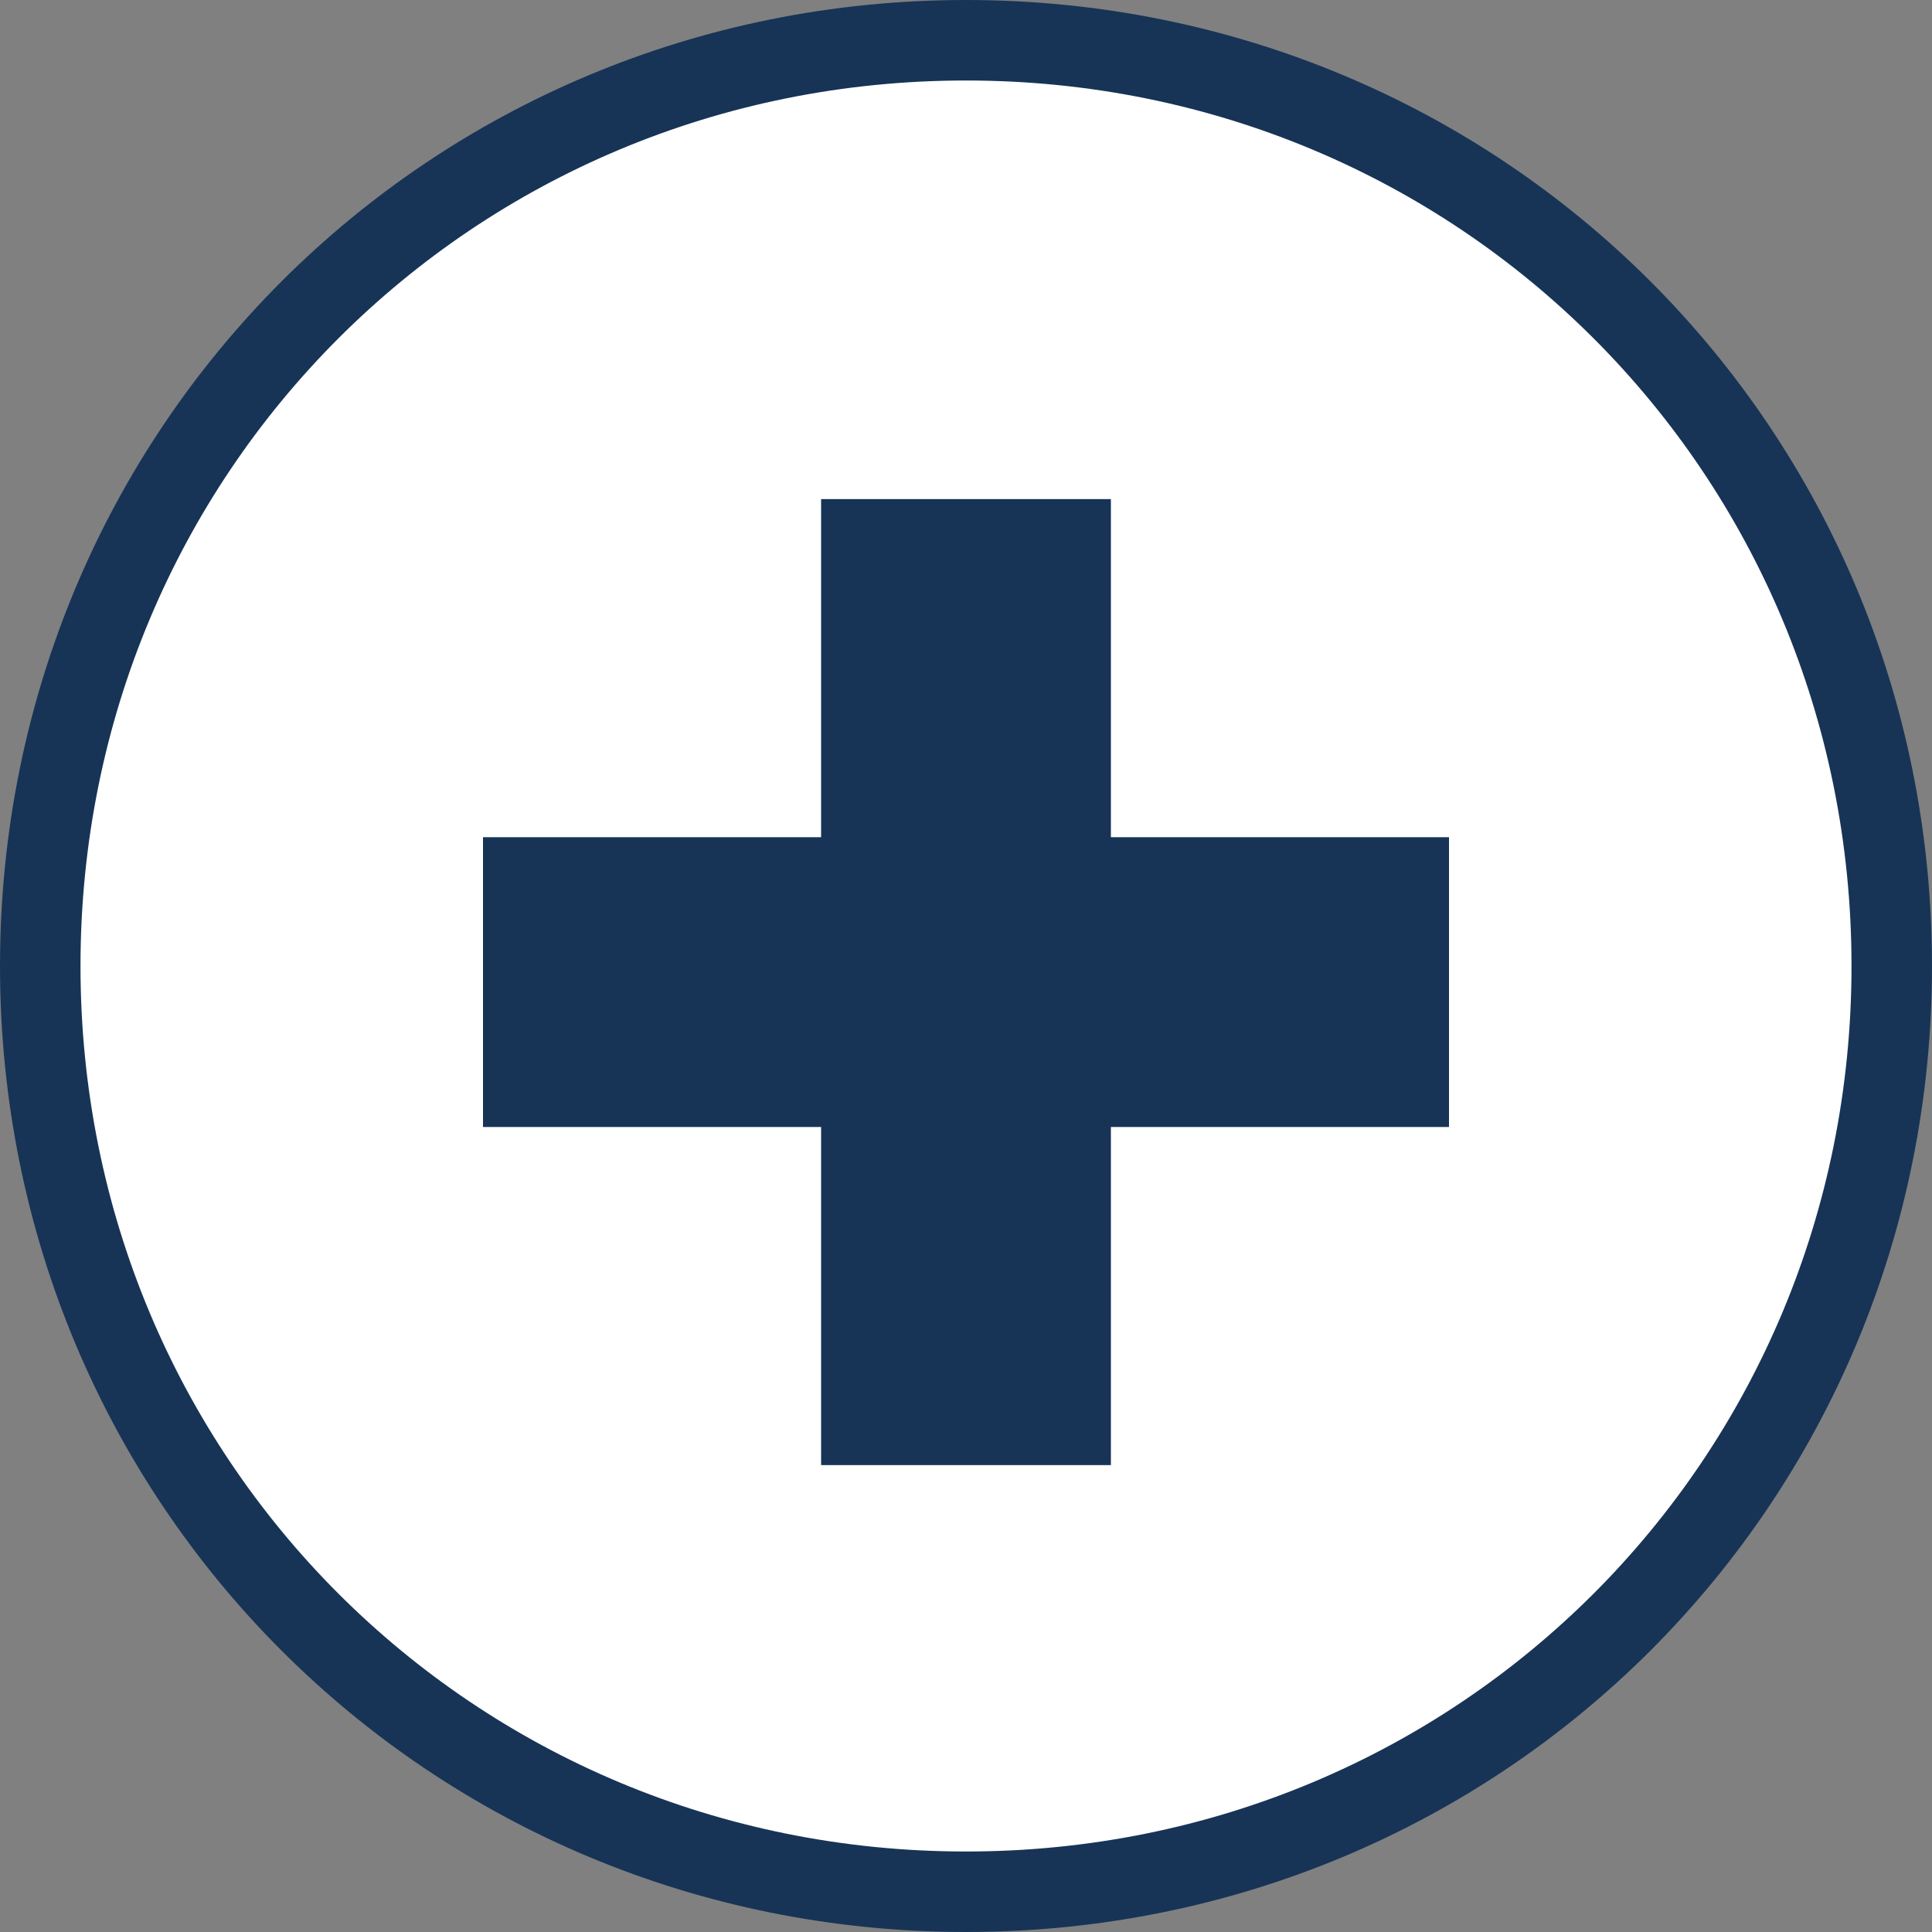
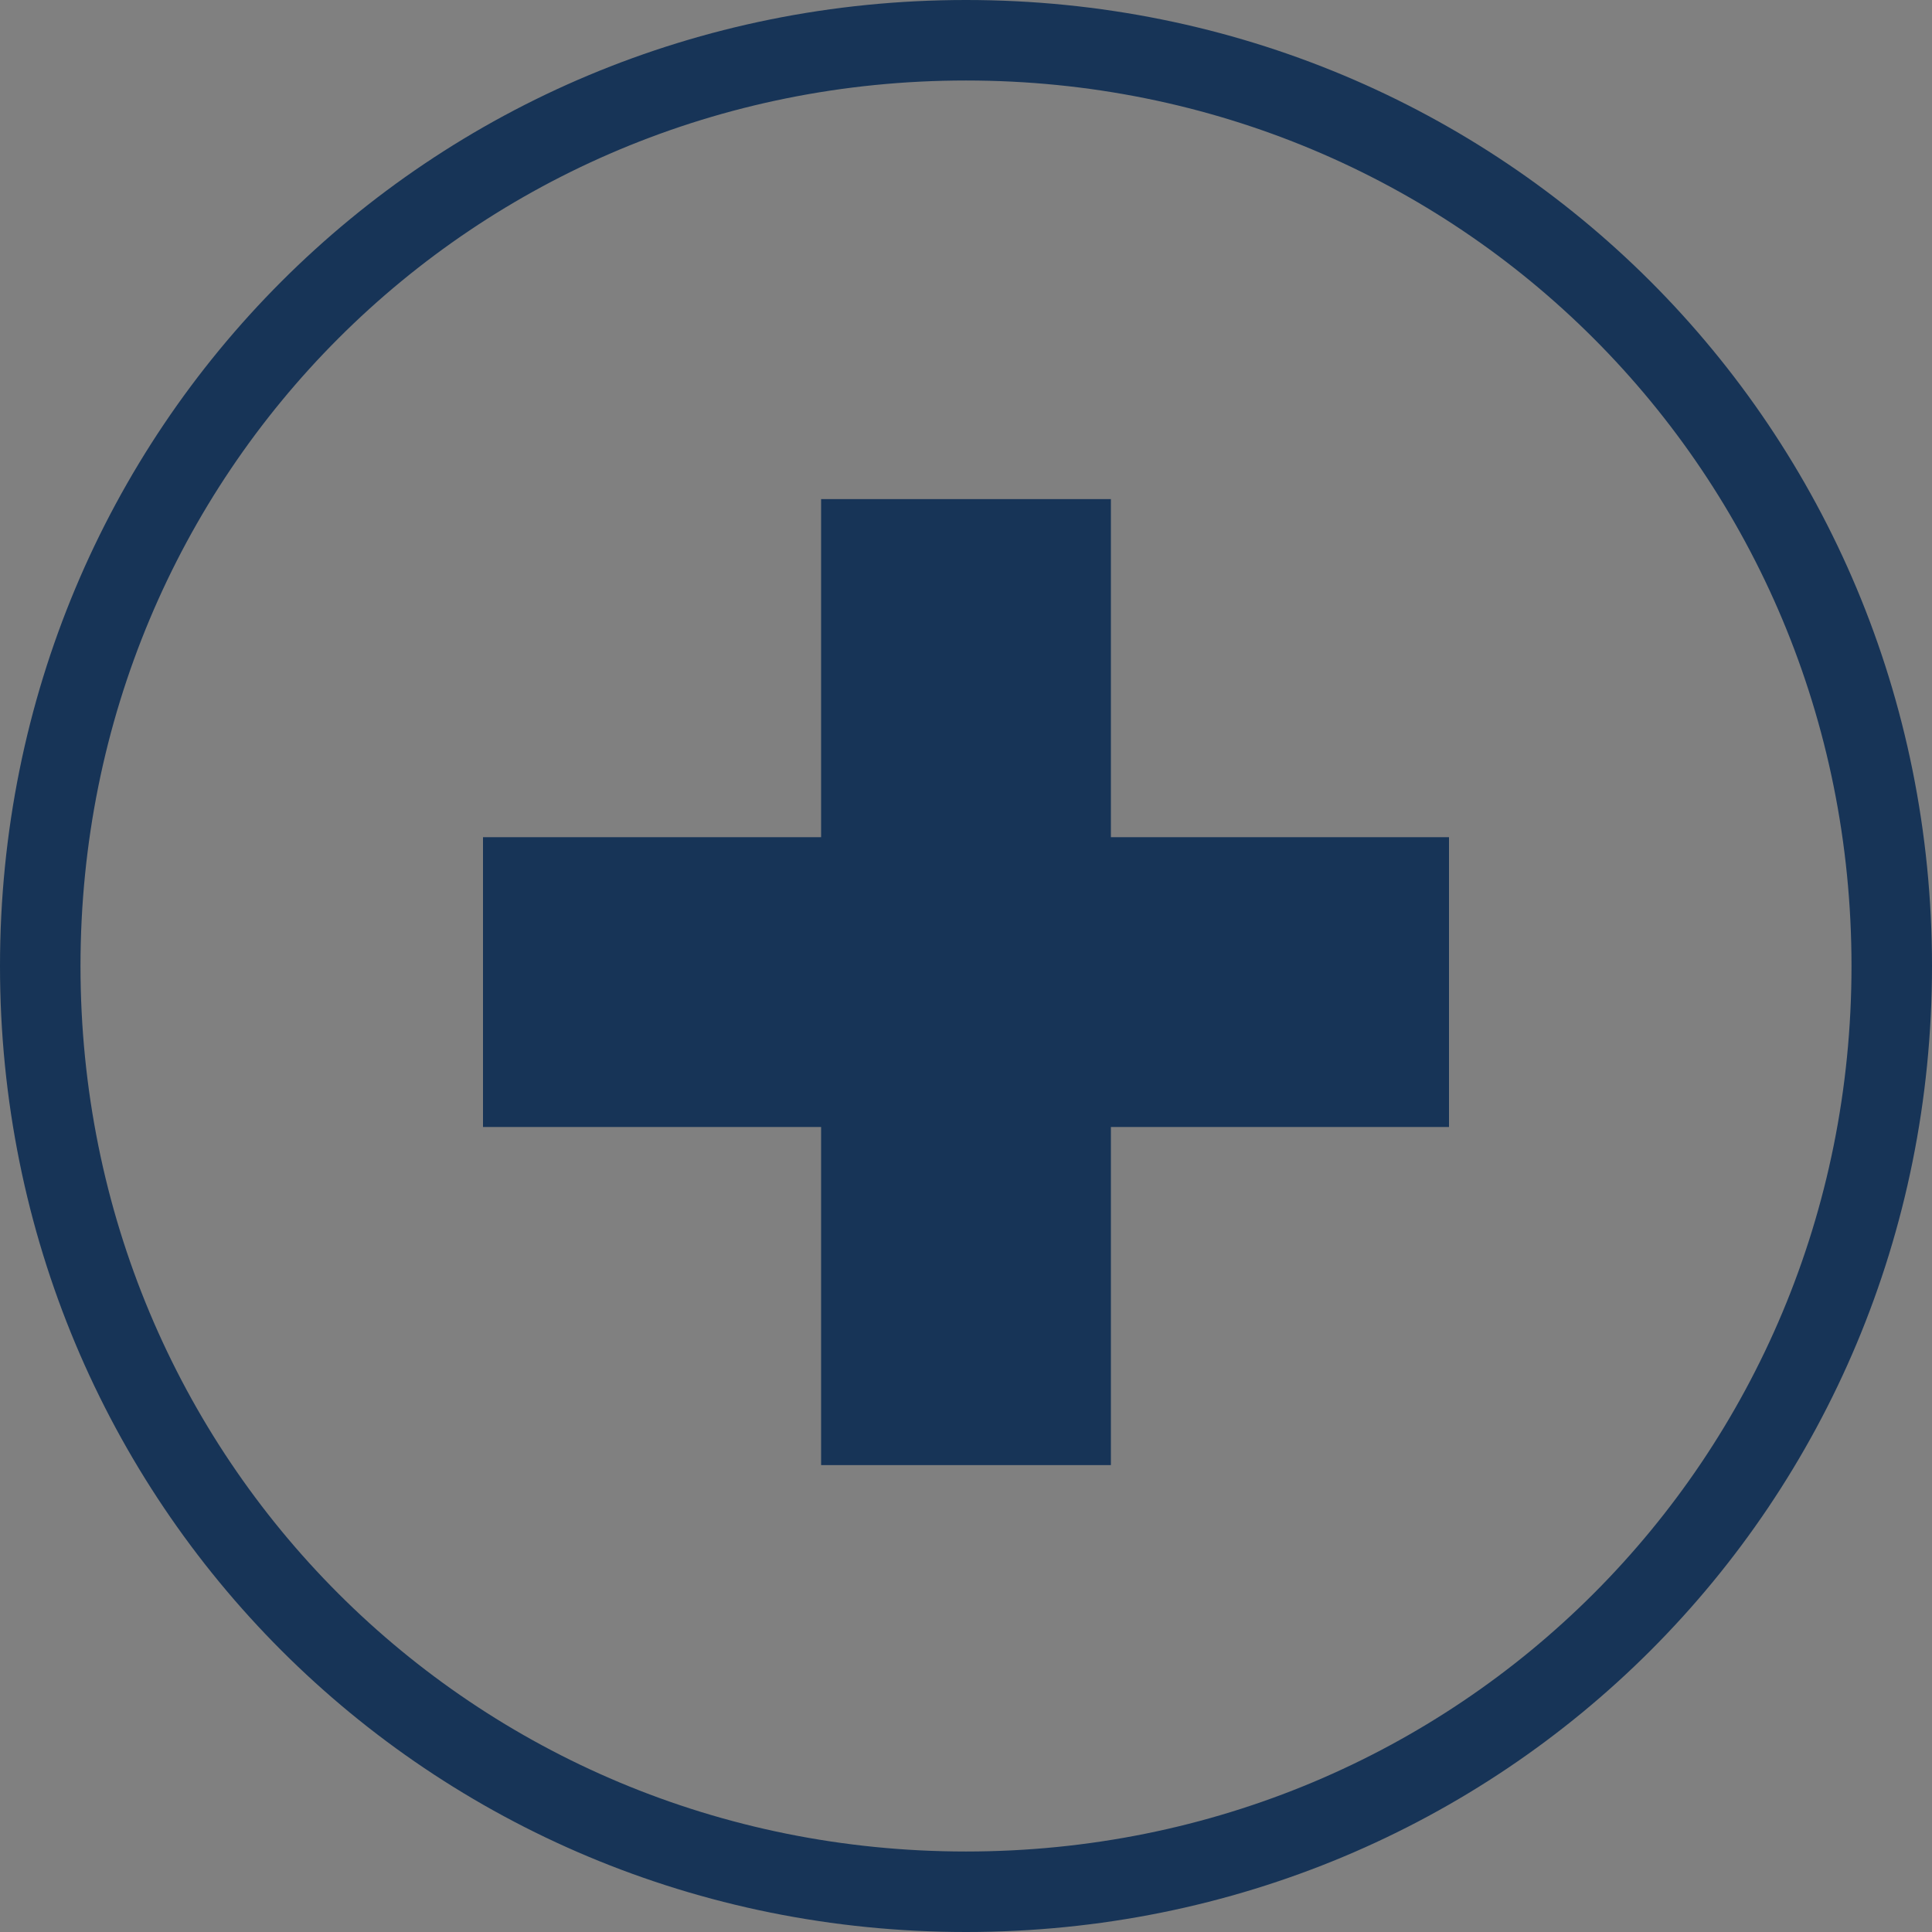
<svg xmlns="http://www.w3.org/2000/svg" version="1.1" id="Laag_1" x="0px" y="0px" viewBox="0 0 24 24" style="enable-background:new 0 0 24 24;" xml:space="preserve">
  <rect x="0" y="0" width="24" height="24" fill="#808080" stroke="none" />
  <style type="text/css">
	.st0{fill:#FFFFFF;}
	.st1{fill:#173457;}
	.st2{fill:none;stroke:#173457;}
</style>
  <g>
-     <path class="st0" d="M12,0.5L12,0.5c6.4,0,11.5,5.1,11.5,11.5l0,0c0,6.4-5.1,11.5-11.5,11.5l0,0C5.6,23.5,0.5,18.4,0.5,12l0,0   C0.5,5.6,5.6,0.5,12,0.5z" />
    <path class="st1" d="M6,10.4h4.2V6.2h3.6v4.2H18V14h-4.2v4.2h-3.6V14H6V10.4z" />
    <path class="st2" d="M12,0.5L12,0.5c6.4,0,11.5,5.1,11.5,11.5l0,0c0,6.4-5.1,11.5-11.5,11.5l0,0C5.6,23.5,0.5,18.4,0.5,12l0,0   C0.5,5.6,5.6,0.5,12,0.5z" />
  </g>
</svg>